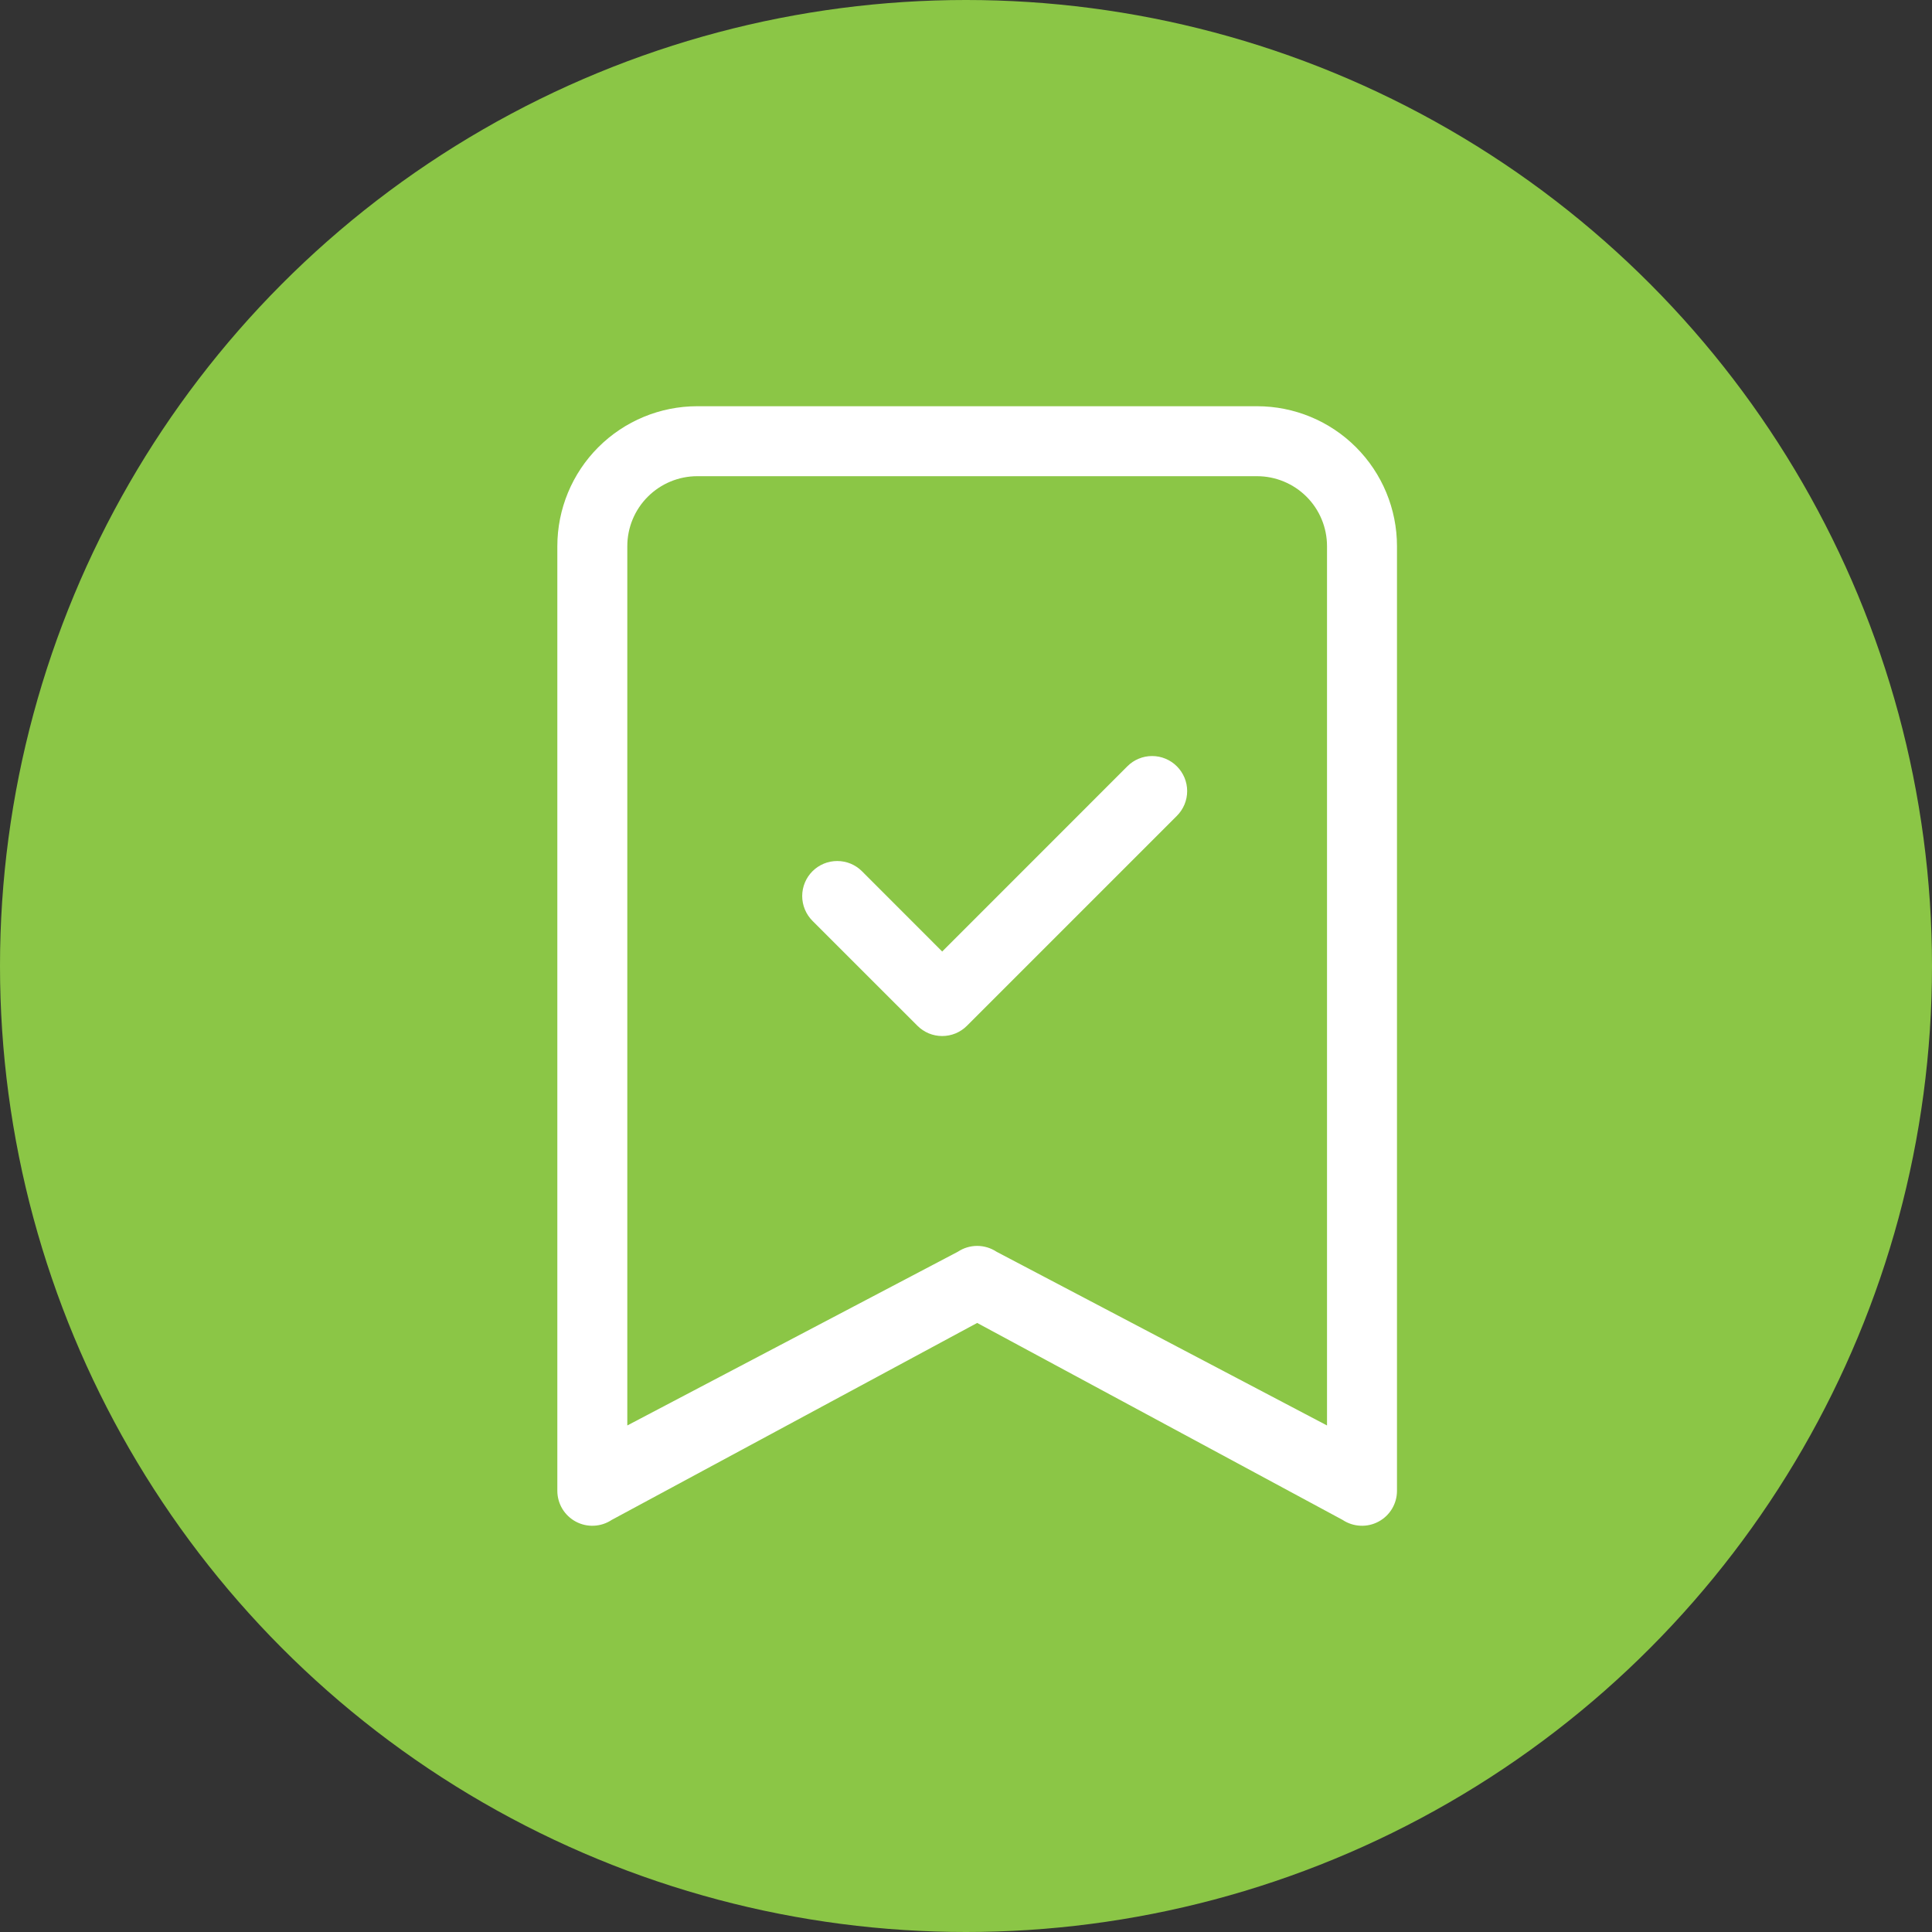
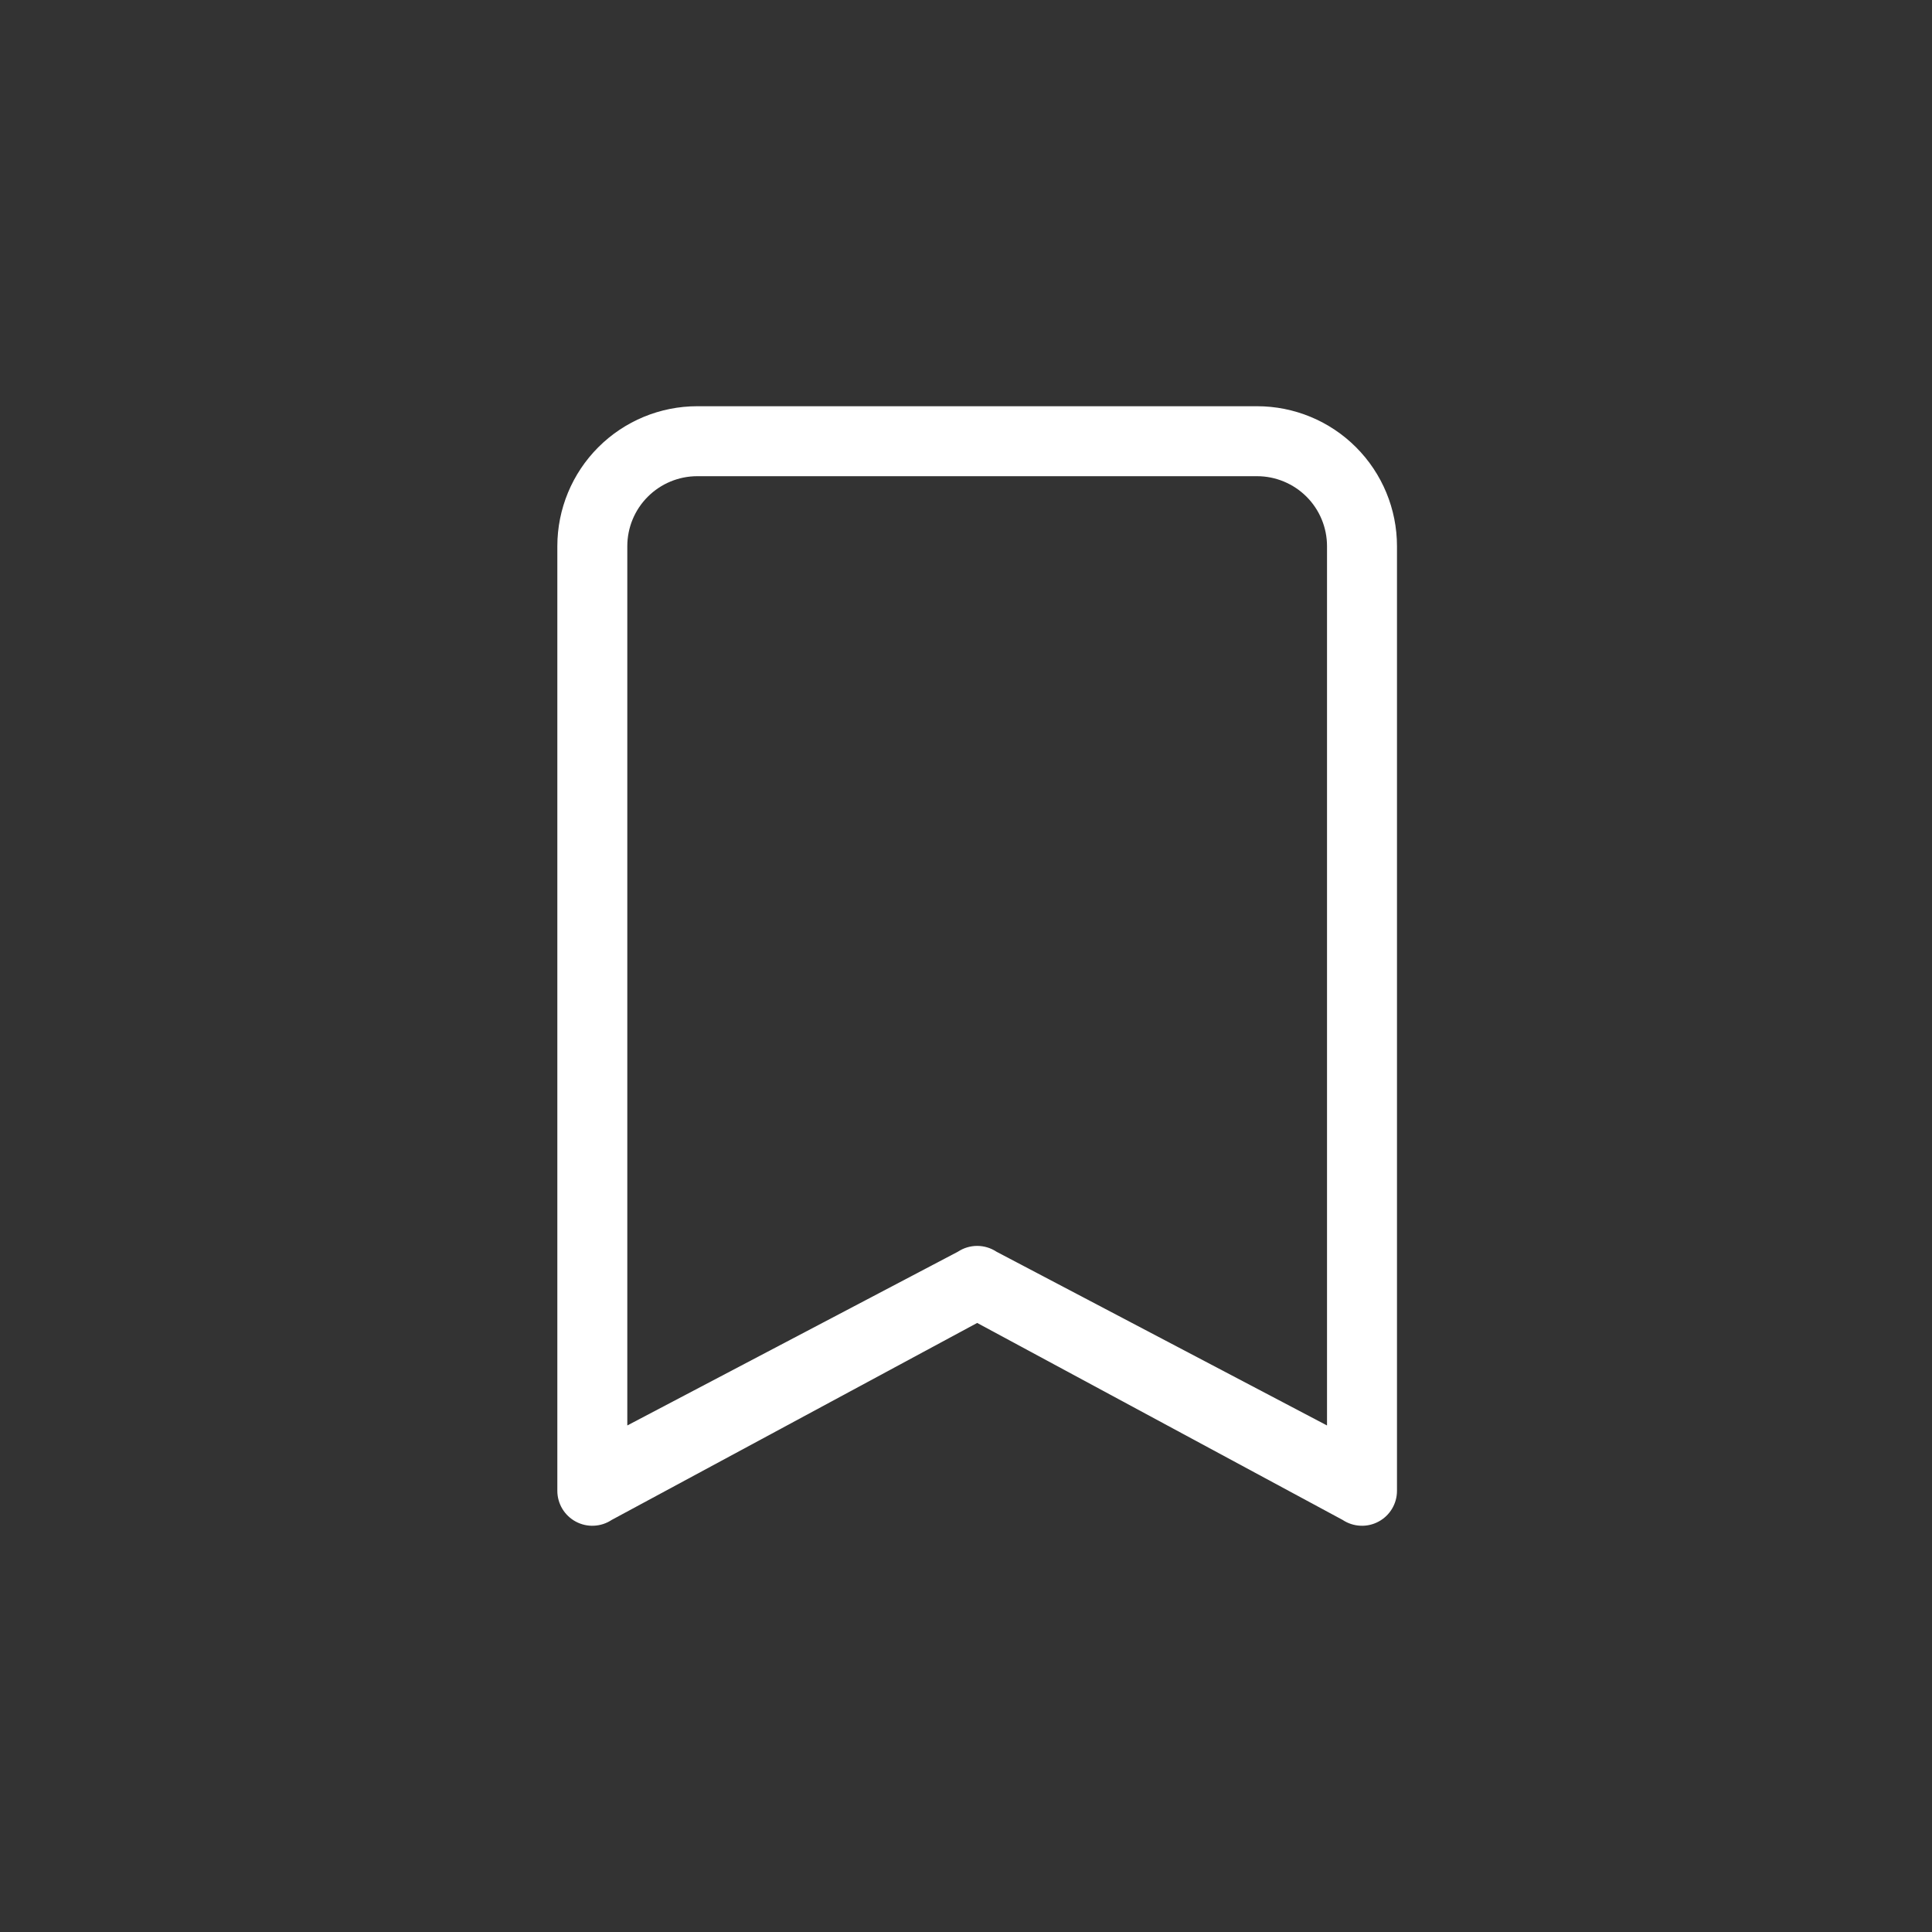
<svg xmlns="http://www.w3.org/2000/svg" width="65" height="65" viewBox="0 0 65 65" fill="none">
  <rect x="0" y="0" width="65" height="65" fill="#333333" stroke="none" />
-   <circle cx="32.5" cy="32.5" r="32.5" fill="#8BC646" />
-   <path fill-rule="evenodd" clip-rule="evenodd" d="M39.595 25.782C39.704 25.891 39.791 26.021 39.851 26.164C39.91 26.307 39.941 26.46 39.941 26.615C39.941 26.77 39.91 26.923 39.851 27.066C39.791 27.209 39.704 27.339 39.595 27.448L32.532 34.511C32.423 34.62 32.293 34.707 32.15 34.767C32.007 34.826 31.854 34.856 31.699 34.856C31.544 34.856 31.391 34.826 31.248 34.767C31.105 34.707 30.975 34.62 30.866 34.511L27.334 30.98C27.225 30.87 27.138 30.74 27.079 30.597C27.02 30.454 26.989 30.301 26.989 30.146C26.989 29.991 27.02 29.838 27.079 29.695C27.138 29.552 27.225 29.422 27.334 29.313C27.444 29.203 27.574 29.117 27.717 29.057C27.86 28.998 28.013 28.968 28.168 28.968C28.323 28.968 28.476 28.998 28.619 29.057C28.762 29.117 28.892 29.203 29.001 29.313L31.699 32.013L37.928 25.782C38.037 25.672 38.167 25.585 38.31 25.526C38.453 25.466 38.606 25.436 38.761 25.436C38.916 25.436 39.069 25.466 39.212 25.526C39.355 25.585 39.485 25.672 39.595 25.782Z" fill="white" />
  <path d="M18.751 18.376C18.751 17.127 19.247 15.929 20.13 15.046C21.013 14.163 22.21 13.667 23.459 13.667H42.292C43.541 13.667 44.739 14.163 45.621 15.046C46.504 15.929 47 17.127 47 18.376V50.156C47 50.369 46.943 50.578 46.833 50.761C46.724 50.943 46.567 51.093 46.379 51.193C46.191 51.294 45.98 51.342 45.767 51.331C45.554 51.321 45.349 51.254 45.171 51.136L32.876 44.509L20.58 51.136C20.403 51.254 20.197 51.321 19.984 51.331C19.772 51.342 19.56 51.294 19.372 51.193C19.185 51.093 19.028 50.943 18.918 50.761C18.809 50.578 18.751 50.369 18.751 50.156V18.376ZM23.459 16.021C22.835 16.021 22.236 16.27 21.795 16.711C21.353 17.152 21.105 17.751 21.105 18.376V47.958L32.224 42.114C32.417 41.986 32.644 41.917 32.876 41.917C33.108 41.917 33.335 41.986 33.528 42.114L44.646 47.958V18.376C44.646 17.751 44.398 17.152 43.957 16.711C43.515 16.27 42.916 16.021 42.292 16.021H23.459Z" fill="white" />
</svg>